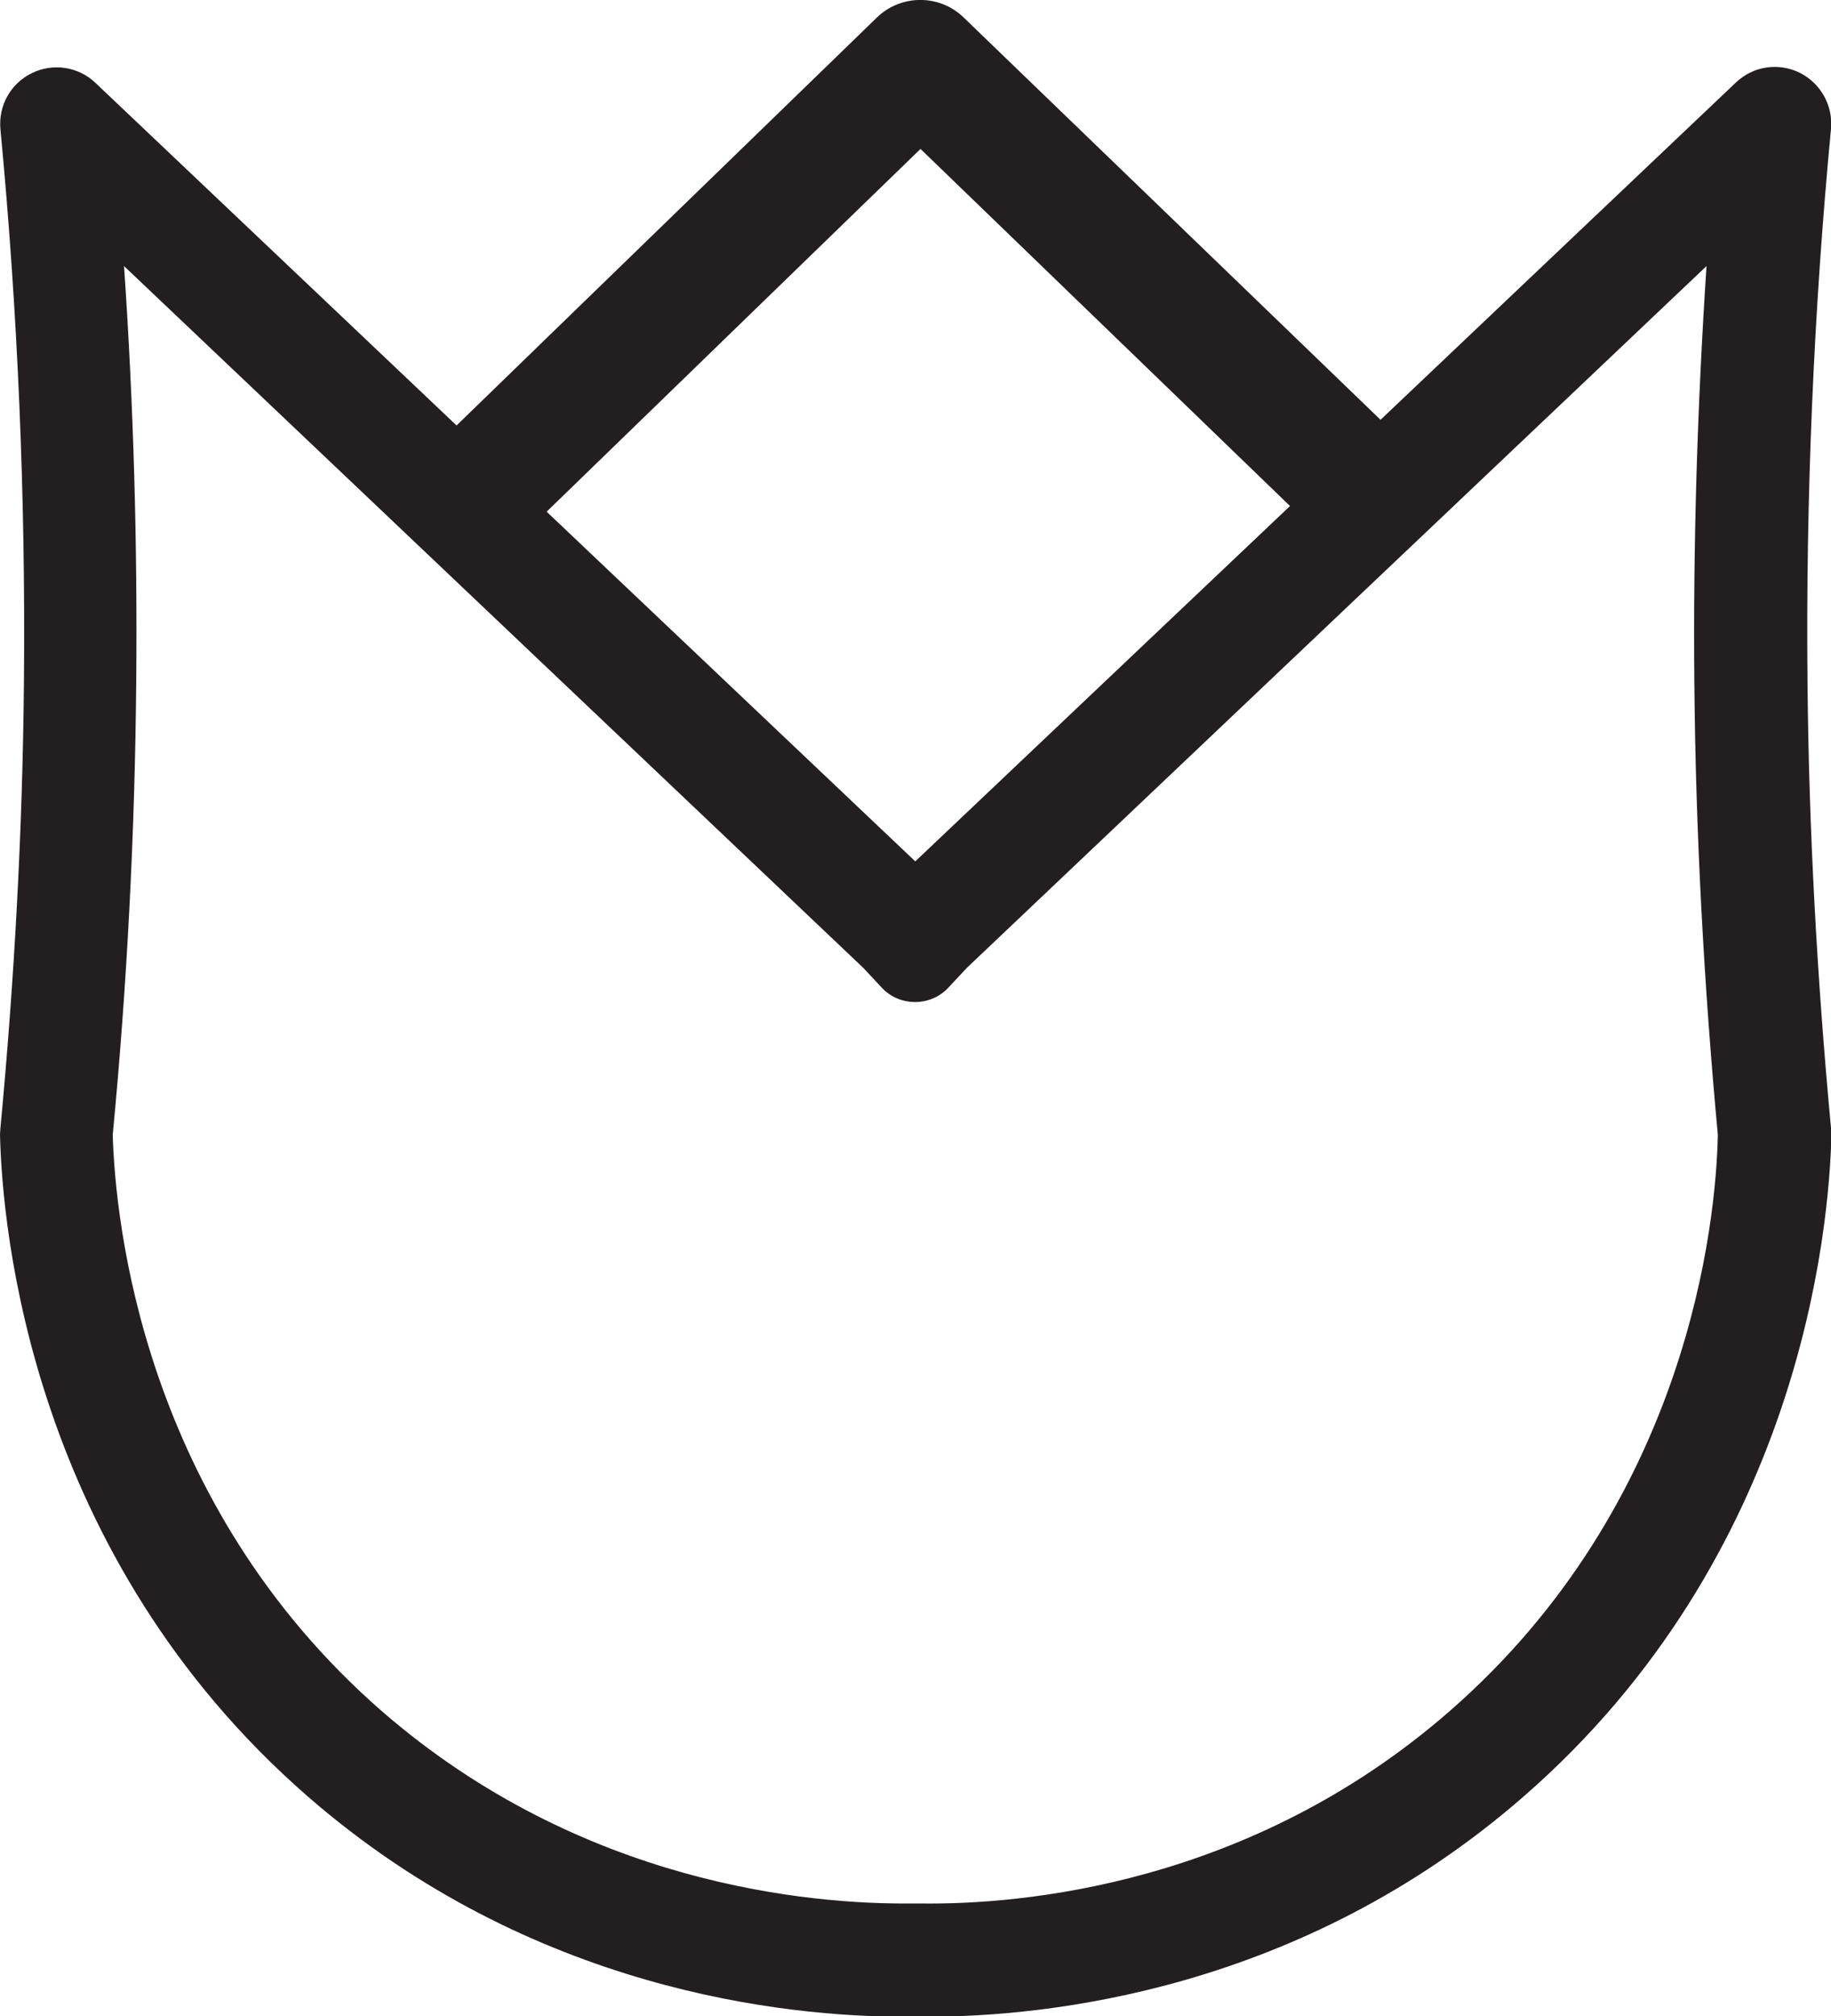
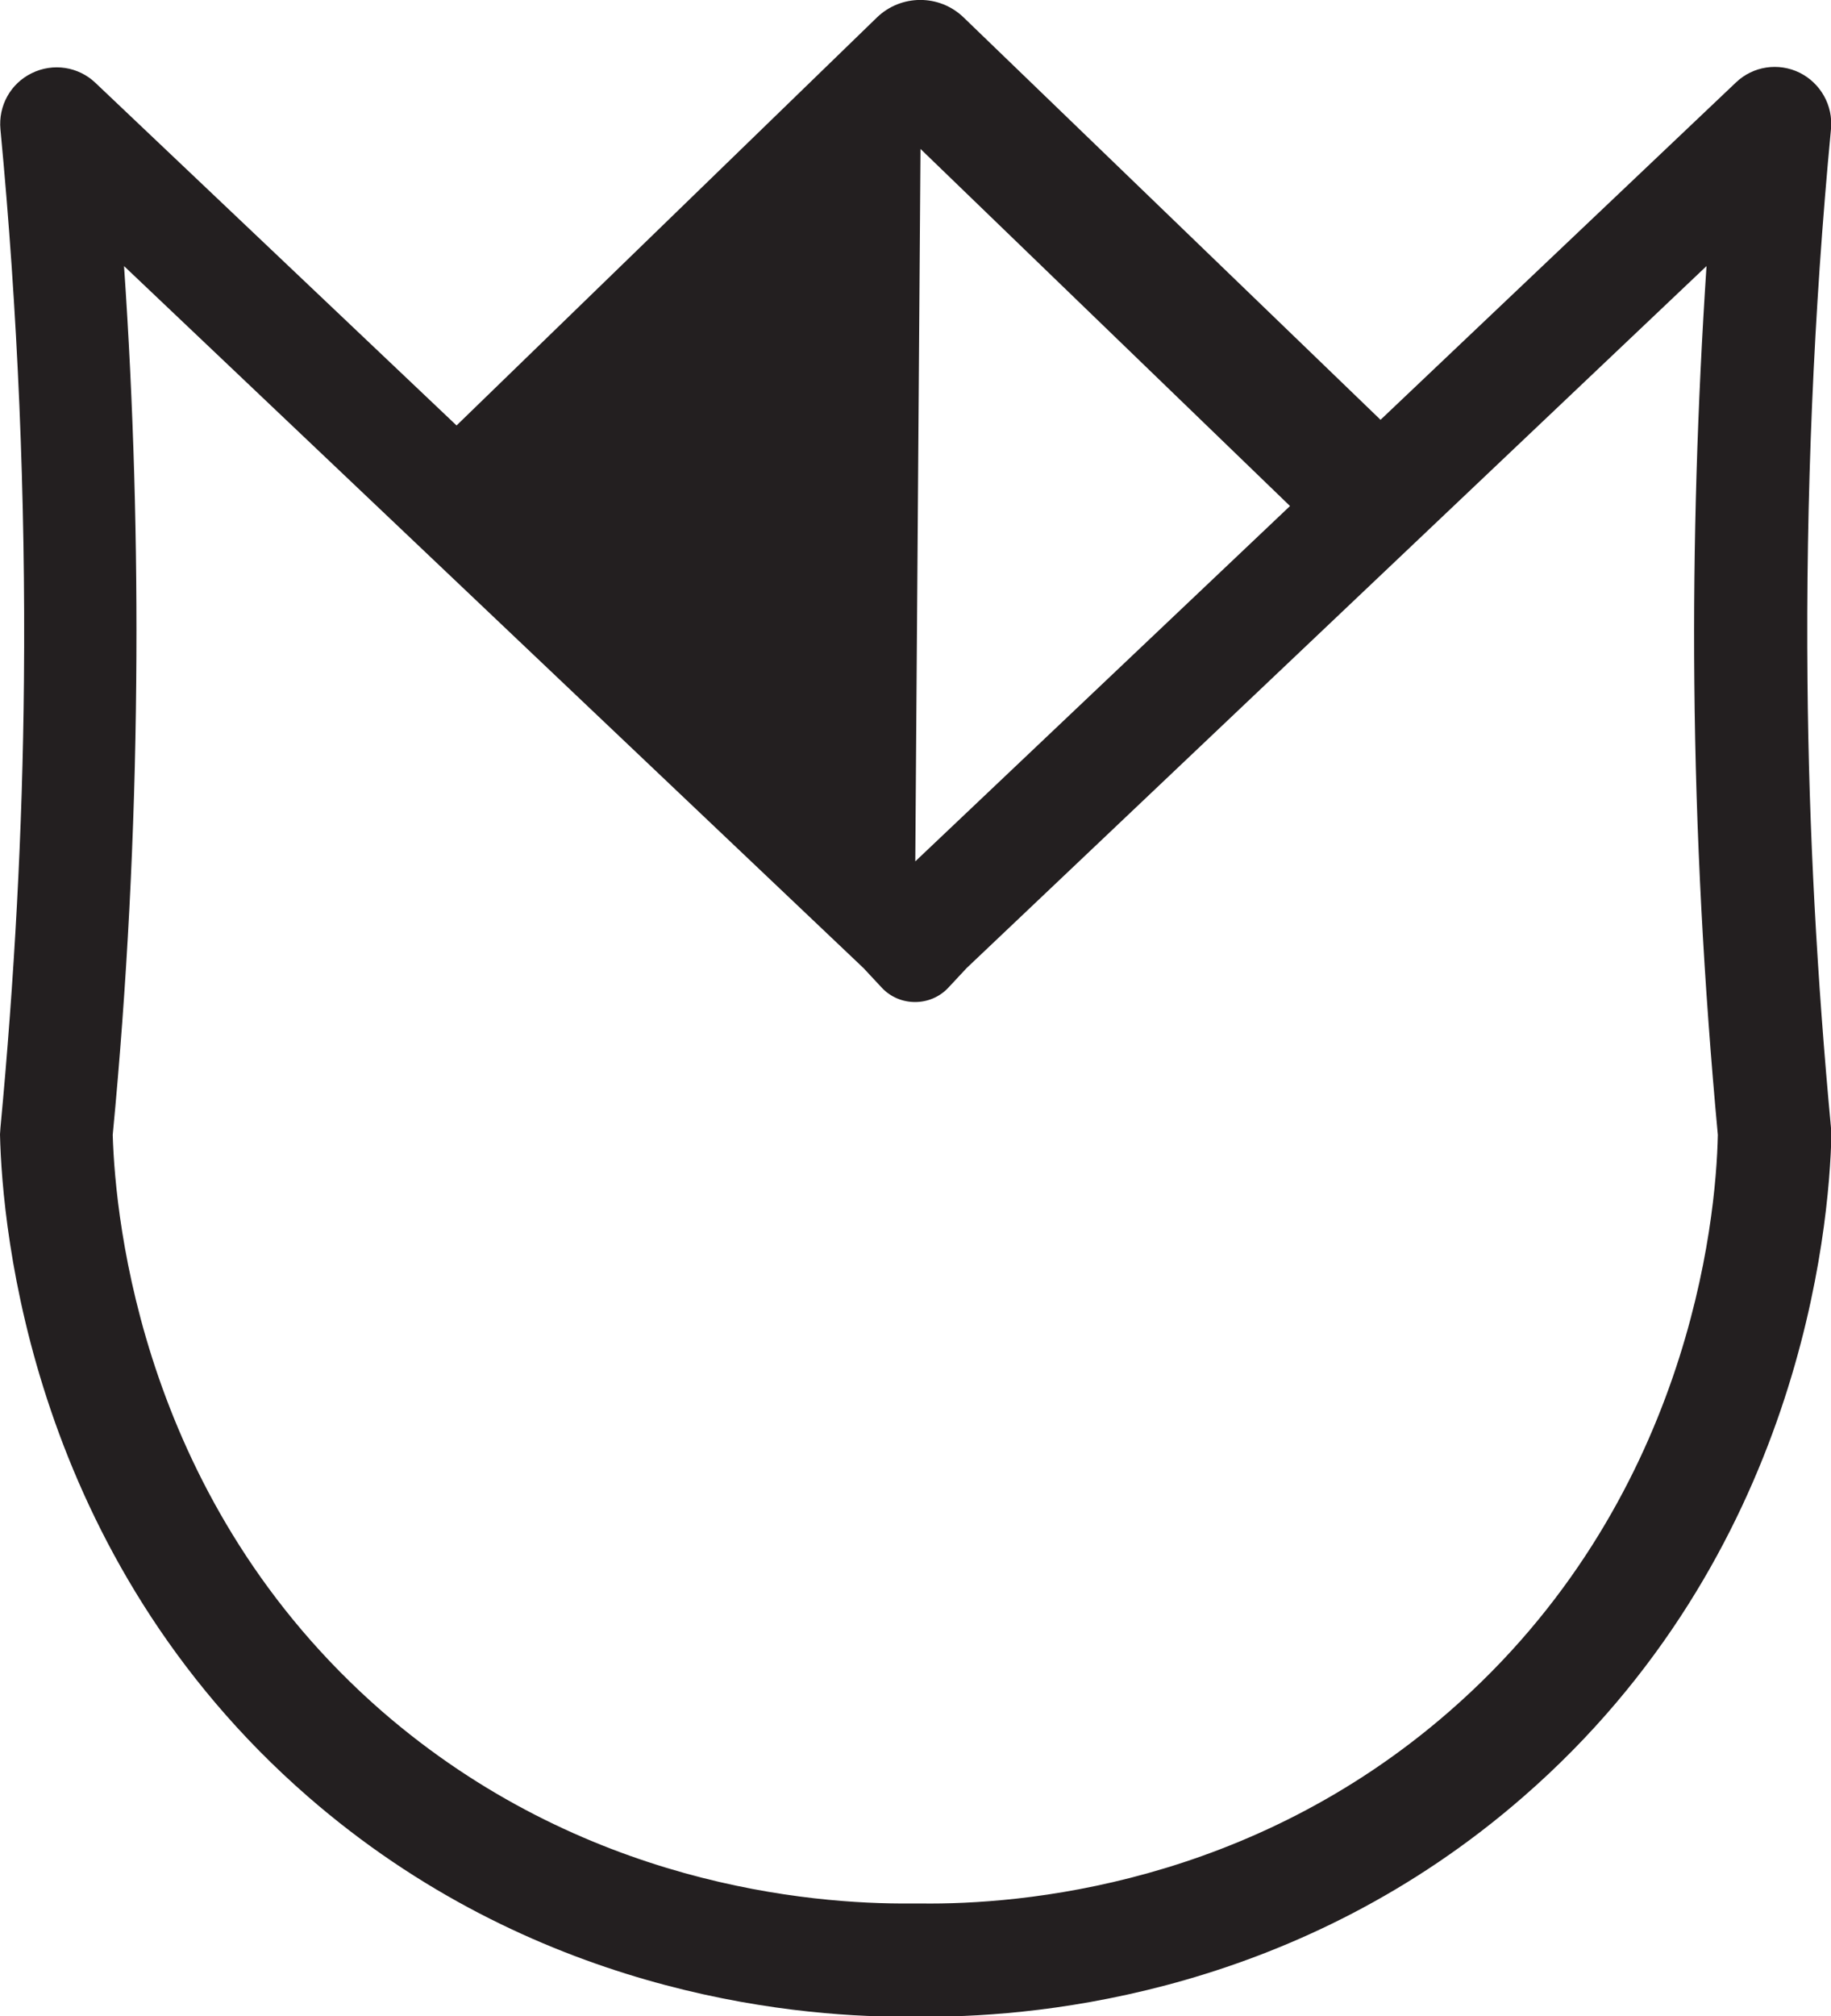
<svg xmlns="http://www.w3.org/2000/svg" version="1.1" id="Capa_1" x="0px" y="0px" viewBox="0 0 420.7 463" style="enable-background:new 0 0 420.7 463;" xml:space="preserve">
  <style type="text/css">
	.st0{fill:#231F20;}
</style>
  <g>
-     <path class="st0" d="M415.3,156.4c-0.4-42.1,1.4-84.8,5.4-126.8c0.5-5.4-2.4-10.5-7.2-12.9c-4.9-2.4-10.7-1.5-14.6,2.2l-81.7,77.5   L221.4,4c-5.6-5.4-14.4-5.3-19.9,0l-96.6,93.7L21.9,19c-3.9-3.7-9.7-4.6-14.6-2.2c-4.9,2.4-7.7,7.5-7.2,12.9   c4,42,5.8,84.6,5.4,126.8c-0.3,34.1-2.2,68.6-5.4,102.5c0,0.5-0.1,1-0.1,1.5c0.5,21.7,7.1,96.7,70.8,152.1   c51.3,44.6,109.8,50.5,136.8,50.5c1,0,1.9,0,2.8,0c0.9,0,1.8,0,2.8,0c27,0,85.5-5.8,136.8-50.5c63.7-55.4,70.3-130.4,70.8-152.1   c0-0.5,0-1-0.1-1.5C417.5,224.9,415.6,190.5,415.3,156.4z M211.5,34.2l84.9,82l-86.1,81.6l-84.7-80.3L211.5,34.2z M333,393   c-45.9,40-98.5,44.4-121.4,44.1l0,0c-0.4,0-0.8,0-1.2,0c-0.4,0-0.8,0-1.2,0l0,0c-22.9,0.2-75.4-4.2-121.4-44.1   c-55-47.9-61.3-112.5-61.9-132.4c3.3-34.4,5.1-69.4,5.4-103.9c0.3-31.7-0.6-63.7-2.8-95.6l169.9,161.2l4.2,4.5   c4.1,4.4,11.2,4.4,15.3,0l4.2-4.5L392.1,61.1c-2.1,31.8-3.1,63.8-2.8,95.6c0.3,34.5,2.2,69.5,5.4,103.9   C394.3,280.5,388,345.1,333,393z" />
+     <path class="st0" d="M415.3,156.4c-0.4-42.1,1.4-84.8,5.4-126.8c0.5-5.4-2.4-10.5-7.2-12.9c-4.9-2.4-10.7-1.5-14.6,2.2l-81.7,77.5   L221.4,4c-5.6-5.4-14.4-5.3-19.9,0l-96.6,93.7L21.9,19c-3.9-3.7-9.7-4.6-14.6-2.2c-4.9,2.4-7.7,7.5-7.2,12.9   c4,42,5.8,84.6,5.4,126.8c-0.3,34.1-2.2,68.6-5.4,102.5c0,0.5-0.1,1-0.1,1.5c0.5,21.7,7.1,96.7,70.8,152.1   c51.3,44.6,109.8,50.5,136.8,50.5c1,0,1.9,0,2.8,0c0.9,0,1.8,0,2.8,0c27,0,85.5-5.8,136.8-50.5c63.7-55.4,70.3-130.4,70.8-152.1   c0-0.5,0-1-0.1-1.5C417.5,224.9,415.6,190.5,415.3,156.4z M211.5,34.2l84.9,82l-86.1,81.6L211.5,34.2z M333,393   c-45.9,40-98.5,44.4-121.4,44.1l0,0c-0.4,0-0.8,0-1.2,0c-0.4,0-0.8,0-1.2,0l0,0c-22.9,0.2-75.4-4.2-121.4-44.1   c-55-47.9-61.3-112.5-61.9-132.4c3.3-34.4,5.1-69.4,5.4-103.9c0.3-31.7-0.6-63.7-2.8-95.6l169.9,161.2l4.2,4.5   c4.1,4.4,11.2,4.4,15.3,0l4.2-4.5L392.1,61.1c-2.1,31.8-3.1,63.8-2.8,95.6c0.3,34.5,2.2,69.5,5.4,103.9   C394.3,280.5,388,345.1,333,393z" />
  </g>
</svg>